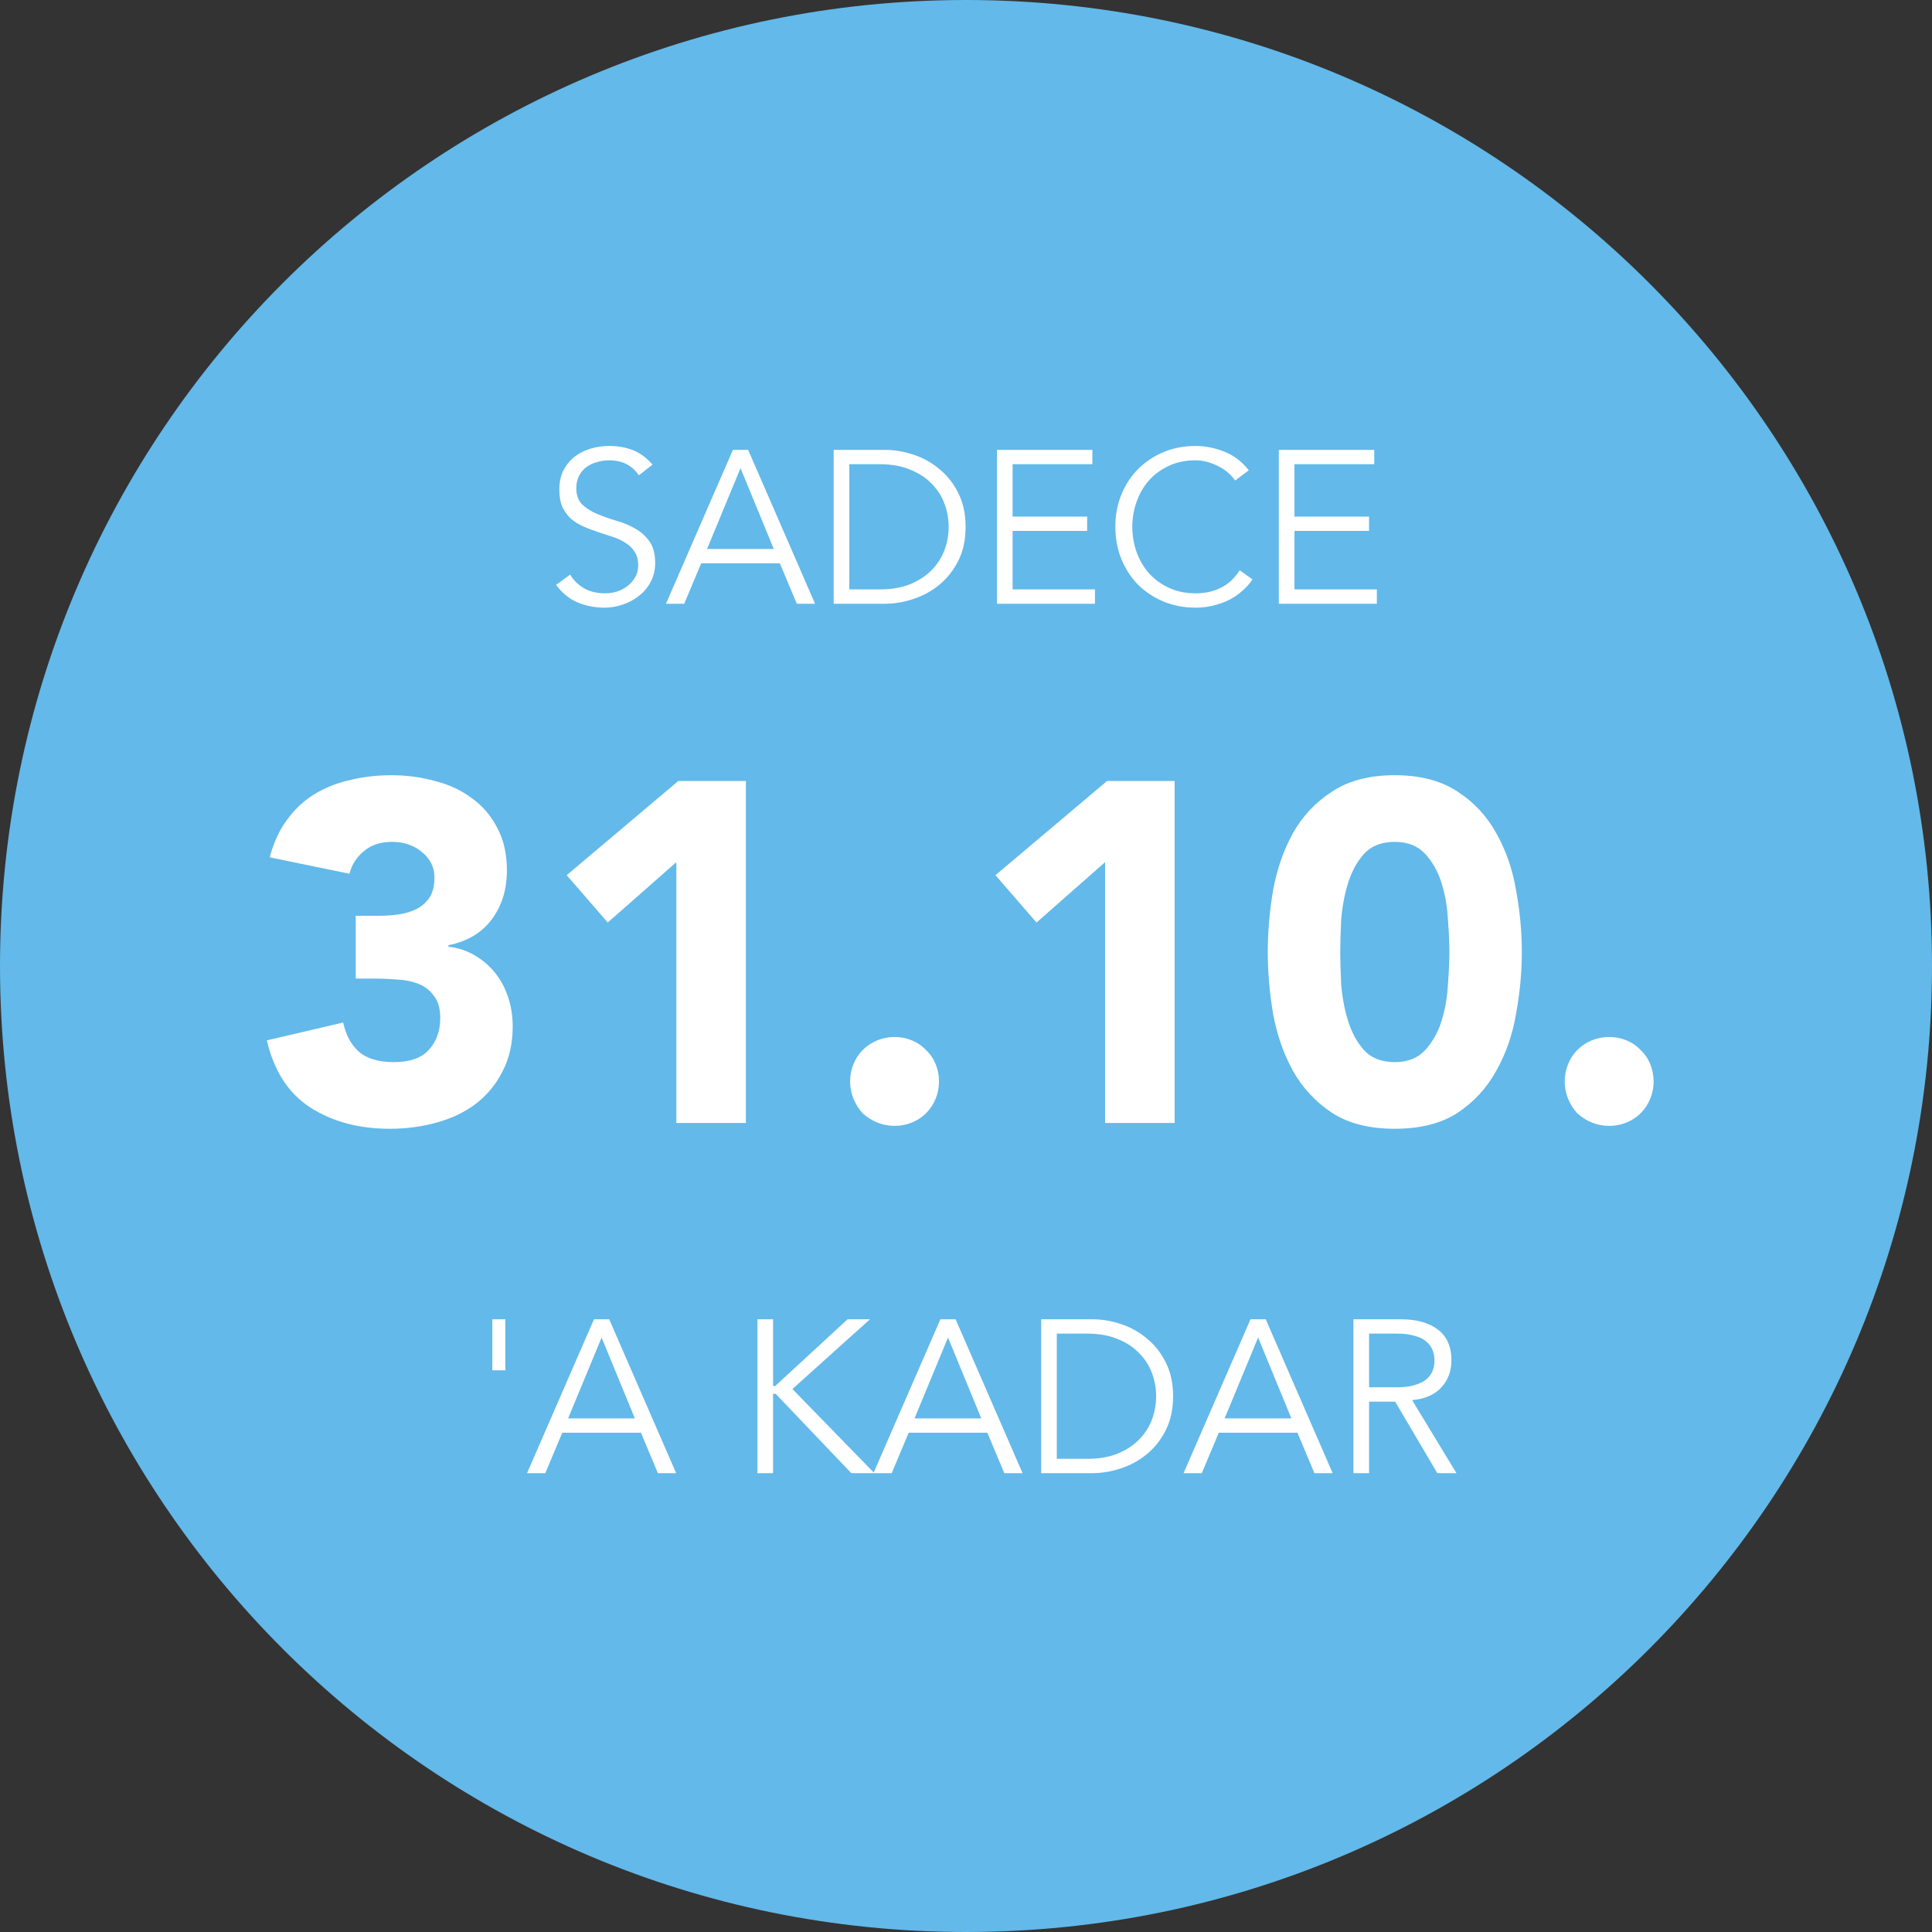
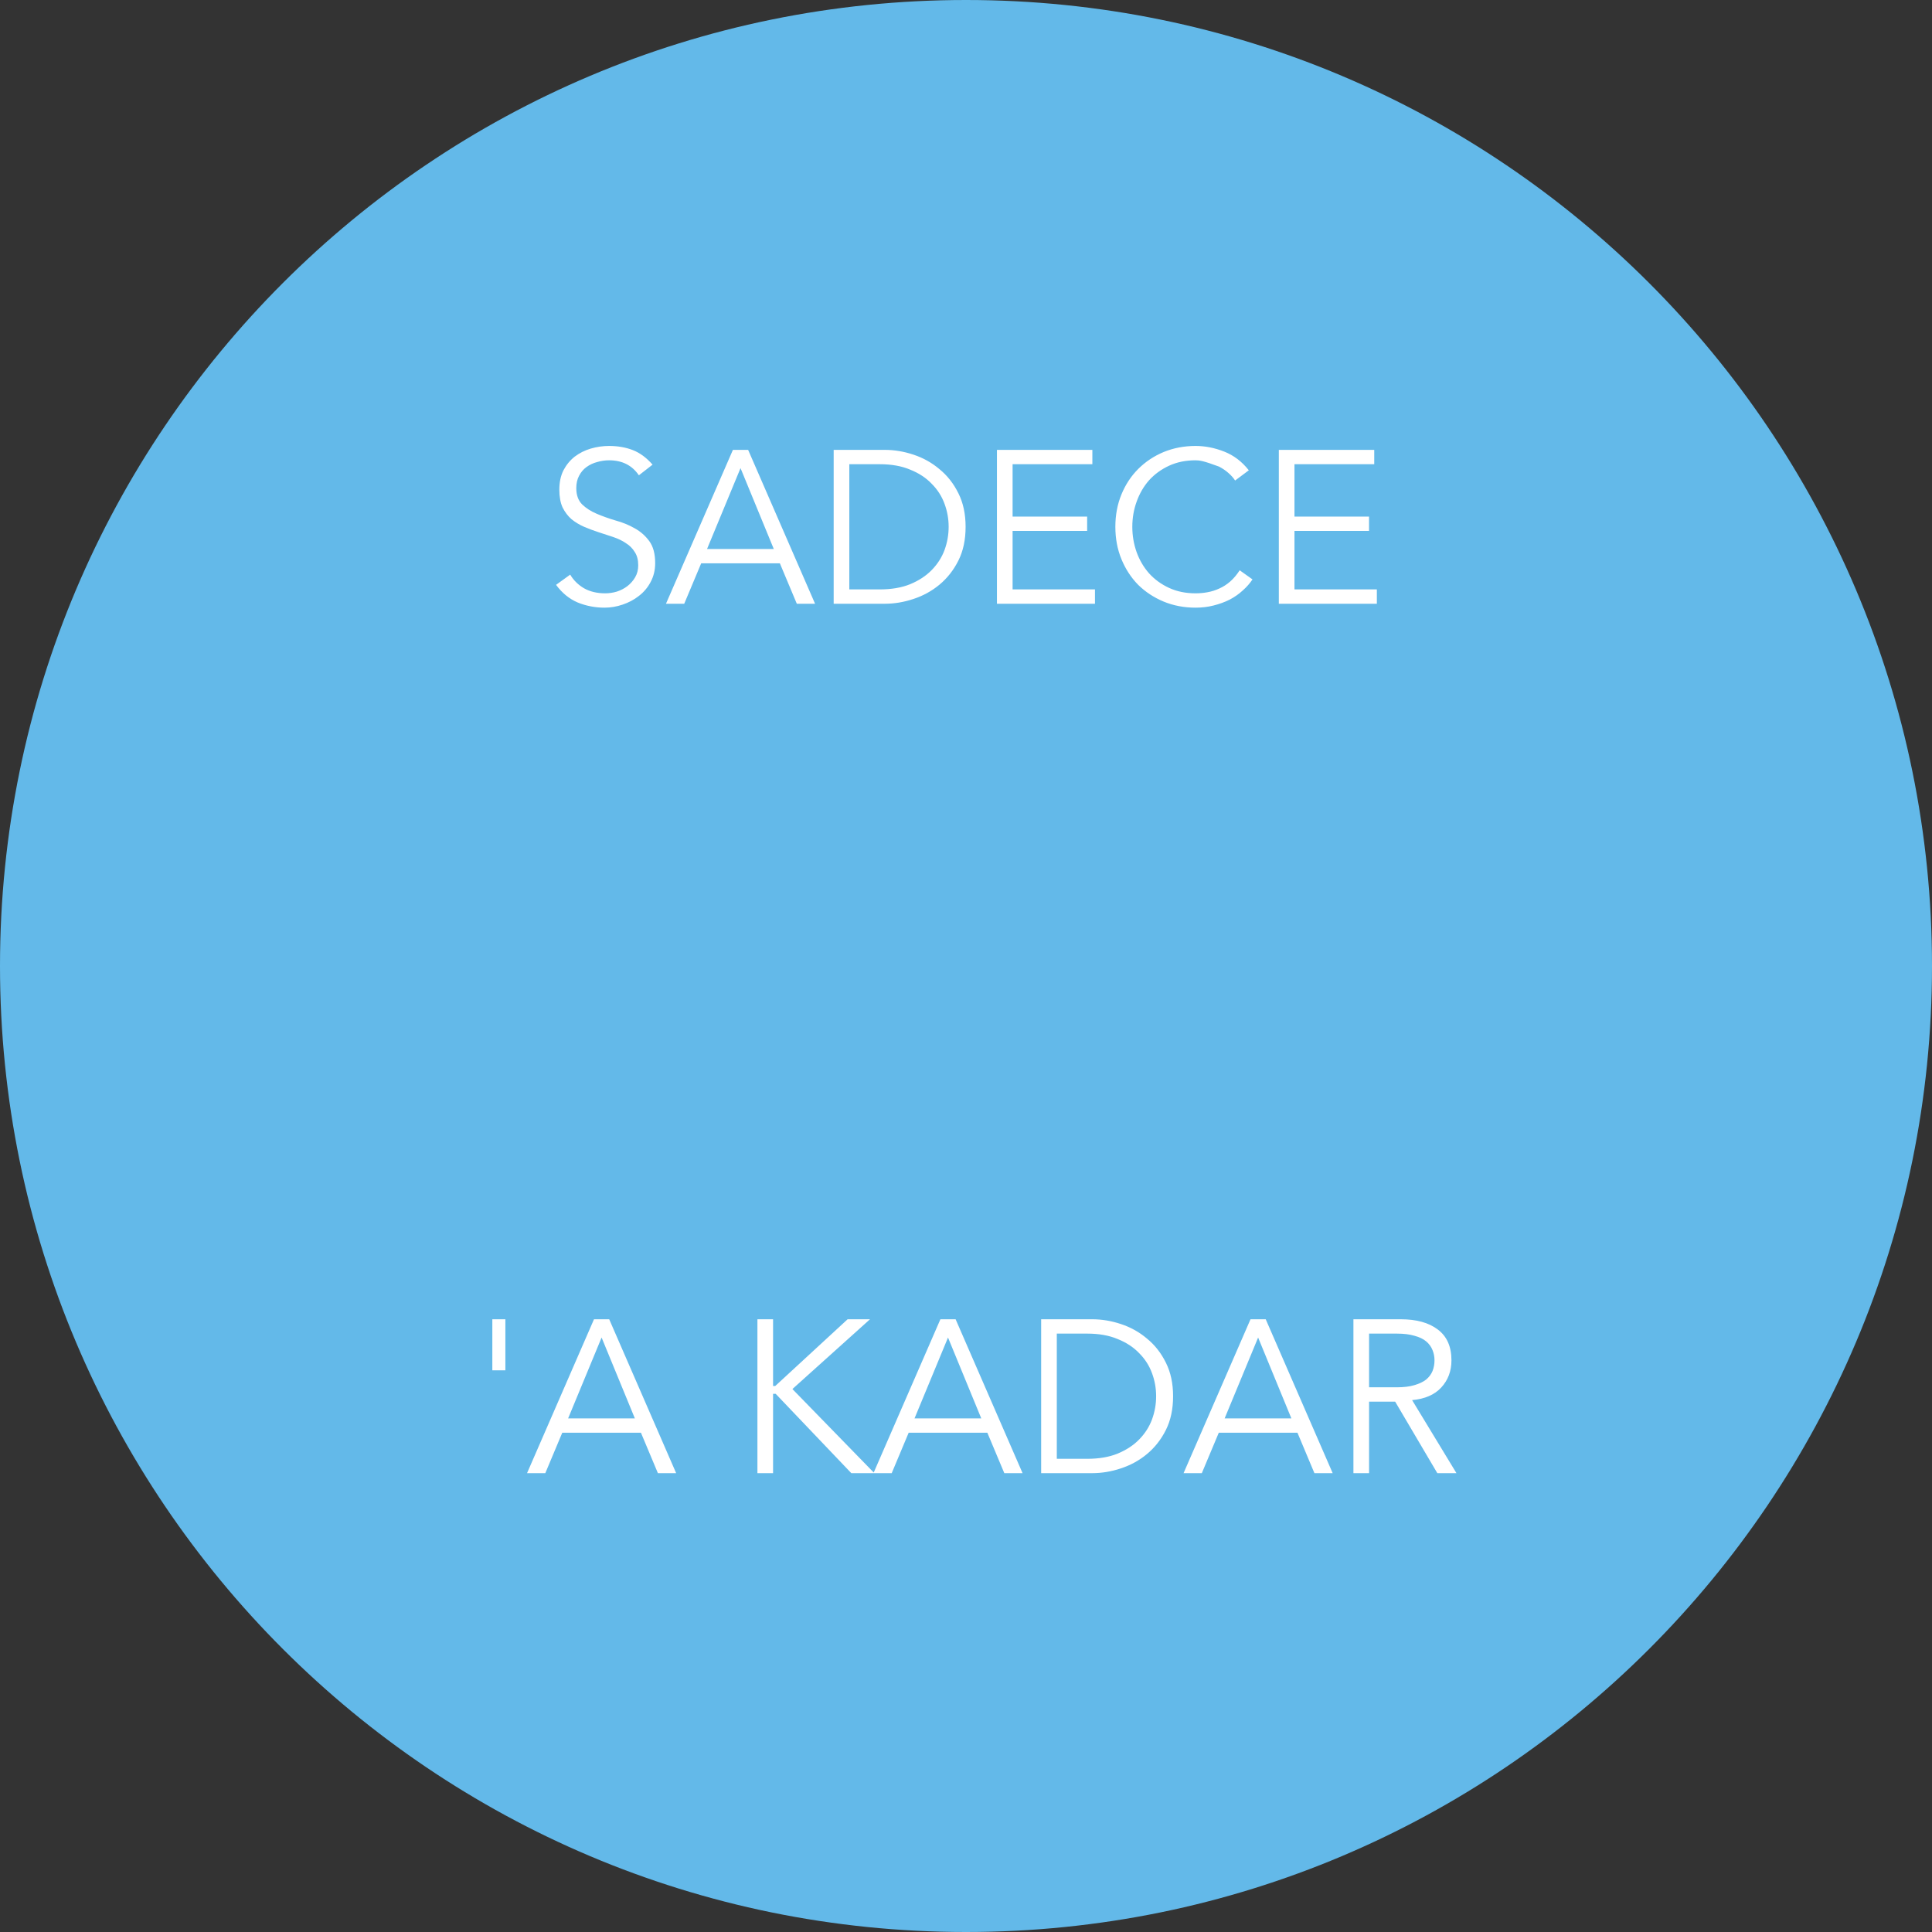
<svg xmlns="http://www.w3.org/2000/svg" width="160" height="160" viewBox="0 0 160 160" fill="none">
  <rect x="0" y="0" width="160" height="160" fill="#333333" stroke="none" />
  <path d="M0 80C0 35.817 35.817 0 80 0V0C124.183 0 160 35.817 160 80V80C160 124.183 124.183 160 80 160V160C35.817 160 0 124.183 0 80V80Z" fill="#63B9E9" />
-   <path d="M52.909 39.362C52.345 38.534 51.523 38.12 50.443 38.12C50.107 38.12 49.777 38.168 49.453 38.264C49.129 38.348 48.835 38.486 48.571 38.678C48.319 38.858 48.115 39.098 47.959 39.398C47.803 39.686 47.725 40.028 47.725 40.424C47.725 41 47.887 41.45 48.211 41.774C48.535 42.086 48.937 42.344 49.417 42.548C49.897 42.752 50.419 42.938 50.983 43.106C51.559 43.262 52.087 43.478 52.567 43.754C53.047 44.018 53.449 44.372 53.773 44.816C54.097 45.26 54.259 45.866 54.259 46.634C54.259 47.21 54.133 47.732 53.881 48.2C53.641 48.656 53.317 49.04 52.909 49.352C52.513 49.664 52.063 49.904 51.559 50.072C51.067 50.24 50.569 50.324 50.065 50.324C49.285 50.324 48.541 50.18 47.833 49.892C47.137 49.592 46.543 49.106 46.051 48.434L47.221 47.588C47.497 48.056 47.881 48.434 48.373 48.722C48.865 48.998 49.447 49.136 50.119 49.136C50.443 49.136 50.767 49.088 51.091 48.992C51.415 48.884 51.703 48.734 51.955 48.542C52.219 48.338 52.435 48.092 52.603 47.804C52.771 47.516 52.855 47.186 52.855 46.814C52.855 46.37 52.759 46.004 52.567 45.716C52.387 45.416 52.141 45.17 51.829 44.978C51.529 44.774 51.181 44.606 50.785 44.474C50.401 44.342 49.999 44.21 49.579 44.078C49.171 43.946 48.769 43.796 48.373 43.628C47.989 43.46 47.641 43.25 47.329 42.998C47.029 42.734 46.783 42.41 46.591 42.026C46.411 41.63 46.321 41.138 46.321 40.55C46.321 39.938 46.435 39.404 46.663 38.948C46.903 38.492 47.215 38.114 47.599 37.814C47.995 37.514 48.439 37.292 48.931 37.148C49.423 37.004 49.927 36.932 50.443 36.932C51.163 36.932 51.817 37.046 52.405 37.274C52.993 37.502 53.539 37.904 54.043 38.48L52.909 39.362ZM58.555 45.464H64.081L61.327 38.768L58.555 45.464ZM56.665 50H55.153L60.697 37.256H61.957L67.501 50H65.989L64.585 46.652H58.069L56.665 50ZM70.337 48.812H72.857C73.829 48.812 74.669 48.668 75.377 48.38C76.097 48.08 76.691 47.69 77.159 47.21C77.639 46.718 77.993 46.166 78.221 45.554C78.449 44.93 78.563 44.288 78.563 43.628C78.563 42.968 78.449 42.332 78.221 41.72C77.993 41.096 77.639 40.544 77.159 40.064C76.691 39.572 76.097 39.182 75.377 38.894C74.669 38.594 73.829 38.444 72.857 38.444H70.337V48.812ZM69.041 37.256H73.271C74.063 37.256 74.855 37.388 75.647 37.652C76.451 37.916 77.171 38.318 77.807 38.858C78.455 39.386 78.977 40.052 79.373 40.856C79.769 41.648 79.967 42.572 79.967 43.628C79.967 44.696 79.769 45.626 79.373 46.418C78.977 47.21 78.455 47.876 77.807 48.416C77.171 48.944 76.451 49.34 75.647 49.604C74.855 49.868 74.063 50 73.271 50H69.041V37.256ZM83.859 48.812H90.681V50H82.563V37.256H90.465V38.444H83.859V42.782H90.033V43.97H83.859V48.812ZM103.727 47.984C103.511 48.308 103.241 48.614 102.917 48.902C102.605 49.19 102.245 49.442 101.837 49.658C101.429 49.862 100.985 50.024 100.505 50.144C100.037 50.264 99.539 50.324 99.011 50.324C98.063 50.324 97.181 50.156 96.365 49.82C95.561 49.484 94.859 49.022 94.259 48.434C93.671 47.834 93.209 47.126 92.873 46.31C92.537 45.494 92.369 44.6 92.369 43.628C92.369 42.656 92.537 41.762 92.873 40.946C93.209 40.13 93.671 39.428 94.259 38.84C94.859 38.24 95.561 37.772 96.365 37.436C97.181 37.1 98.063 36.932 99.011 36.932C99.803 36.932 100.595 37.088 101.387 37.4C102.179 37.712 102.857 38.228 103.421 38.948L102.287 39.794C102.155 39.59 101.975 39.386 101.747 39.182C101.519 38.978 101.255 38.798 100.955 38.642C100.667 38.486 100.355 38.36 100.019 38.264C99.683 38.168 99.347 38.12 99.011 38.12C98.195 38.12 97.463 38.27 96.815 38.57C96.167 38.87 95.615 39.272 95.159 39.776C94.715 40.28 94.373 40.868 94.133 41.54C93.893 42.2 93.773 42.896 93.773 43.628C93.773 44.36 93.893 45.062 94.133 45.734C94.373 46.394 94.715 46.976 95.159 47.48C95.615 47.984 96.167 48.386 96.815 48.686C97.463 48.986 98.195 49.136 99.011 49.136C99.347 49.136 99.677 49.106 100.001 49.046C100.337 48.986 100.661 48.884 100.973 48.74C101.297 48.596 101.597 48.404 101.873 48.164C102.161 47.912 102.425 47.6 102.665 47.228L103.727 47.984ZM107.203 48.812H114.025V50H105.907V37.256H113.809V38.444H107.203V42.782H113.377V43.97H107.203V48.812Z" fill="white" />
-   <path d="M29.46 75.84H31.42C31.98 75.84 32.527 75.8 33.06 75.72C33.594 75.64 34.074 75.493 34.5 75.28C34.954 75.04 35.314 74.72 35.58 74.32C35.847 73.893 35.98 73.347 35.98 72.68C35.98 71.827 35.634 71.12 34.94 70.56C34.274 70 33.447 69.72 32.46 69.72C31.527 69.72 30.754 69.973 30.14 70.48C29.527 70.987 29.127 71.613 28.94 72.36L22.34 71C22.66 69.773 23.14 68.733 23.78 67.88C24.42 67 25.18 66.293 26.06 65.76C26.94 65.227 27.914 64.84 28.98 64.6C30.074 64.333 31.22 64.2 32.42 64.2C33.674 64.2 34.874 64.36 36.02 64.68C37.194 64.973 38.22 65.453 39.1 66.12C39.98 66.76 40.674 67.573 41.18 68.56C41.714 69.547 41.98 70.72 41.98 72.08C41.98 73.653 41.567 75 40.74 76.12C39.914 77.24 38.714 77.96 37.14 78.28V78.4C37.994 78.507 38.74 78.76 39.38 79.16C40.047 79.56 40.607 80.053 41.06 80.64C41.514 81.227 41.86 81.893 42.1 82.64C42.34 83.387 42.46 84.173 42.46 85C42.46 86.413 42.18 87.653 41.62 88.72C41.087 89.787 40.354 90.68 39.42 91.4C38.514 92.093 37.434 92.613 36.18 92.96C34.954 93.307 33.647 93.48 32.26 93.48C29.727 93.48 27.54 92.893 25.7 91.72C23.887 90.547 22.687 88.693 22.1 86.16L28.42 84.68C28.634 85.693 29.06 86.493 29.7 87.08C30.367 87.667 31.34 87.96 32.62 87.96C33.927 87.96 34.887 87.627 35.5 86.96C36.14 86.267 36.46 85.387 36.46 84.32C36.46 83.52 36.287 82.907 35.94 82.48C35.62 82.027 35.194 81.693 34.66 81.48C34.127 81.267 33.527 81.147 32.86 81.12C32.194 81.067 31.527 81.04 30.86 81.04H29.46V75.84ZM56.012 71.4L50.332 76.4L46.932 72.48L56.172 64.68H61.772V93H56.012V71.4ZM70.404 89.56C70.404 89.053 70.497 88.573 70.684 88.12C70.871 87.667 71.124 87.28 71.444 86.96C71.791 86.613 72.191 86.347 72.644 86.16C73.097 85.973 73.577 85.88 74.084 85.88C74.591 85.88 75.071 85.973 75.524 86.16C75.977 86.347 76.364 86.613 76.684 86.96C77.031 87.28 77.297 87.667 77.484 88.12C77.671 88.573 77.764 89.053 77.764 89.56C77.764 90.067 77.671 90.547 77.484 91C77.297 91.453 77.031 91.853 76.684 92.2C76.364 92.52 75.977 92.773 75.524 92.96C75.071 93.147 74.591 93.24 74.084 93.24C73.577 93.24 73.097 93.147 72.644 92.96C72.191 92.773 71.791 92.52 71.444 92.2C71.124 91.853 70.871 91.453 70.684 91C70.497 90.547 70.404 90.067 70.404 89.56ZM91.52 71.4L85.84 76.4L82.44 72.48L91.68 64.68H97.28V93H91.52V71.4ZM104.992 78.84C104.992 77.16 105.139 75.453 105.432 73.72C105.752 71.987 106.299 70.413 107.072 69C107.872 67.587 108.952 66.44 110.312 65.56C111.672 64.653 113.405 64.2 115.512 64.2C117.619 64.2 119.352 64.653 120.712 65.56C122.072 66.44 123.139 67.587 123.912 69C124.712 70.413 125.259 71.987 125.552 73.72C125.872 75.453 126.032 77.16 126.032 78.84C126.032 80.52 125.872 82.227 125.552 83.96C125.259 85.693 124.712 87.267 123.912 88.68C123.139 90.093 122.072 91.253 120.712 92.16C119.352 93.04 117.619 93.48 115.512 93.48C113.405 93.48 111.672 93.04 110.312 92.16C108.952 91.253 107.872 90.093 107.072 88.68C106.299 87.267 105.752 85.693 105.432 83.96C105.139 82.227 104.992 80.52 104.992 78.84ZM110.992 78.84C110.992 79.587 111.019 80.48 111.072 81.52C111.152 82.56 111.339 83.56 111.632 84.52C111.925 85.48 112.365 86.293 112.952 86.96C113.565 87.627 114.419 87.96 115.512 87.96C116.579 87.96 117.419 87.627 118.032 86.96C118.645 86.293 119.099 85.48 119.392 84.52C119.685 83.56 119.859 82.56 119.912 81.52C119.992 80.48 120.032 79.587 120.032 78.84C120.032 78.093 119.992 77.2 119.912 76.16C119.859 75.12 119.685 74.12 119.392 73.16C119.099 72.2 118.645 71.387 118.032 70.72C117.419 70.053 116.579 69.72 115.512 69.72C114.419 69.72 113.565 70.053 112.952 70.72C112.365 71.387 111.925 72.2 111.632 73.16C111.339 74.12 111.152 75.12 111.072 76.16C111.019 77.2 110.992 78.093 110.992 78.84ZM129.584 89.56C129.584 89.053 129.677 88.573 129.864 88.12C130.05 87.667 130.304 87.28 130.624 86.96C130.97 86.613 131.37 86.347 131.824 86.16C132.277 85.973 132.757 85.88 133.264 85.88C133.77 85.88 134.25 85.973 134.704 86.16C135.157 86.347 135.544 86.613 135.864 86.96C136.21 87.28 136.477 87.667 136.664 88.12C136.85 88.573 136.944 89.053 136.944 89.56C136.944 90.067 136.85 90.547 136.664 91C136.477 91.453 136.21 91.853 135.864 92.2C135.544 92.52 135.157 92.773 134.704 92.96C134.25 93.147 133.77 93.24 133.264 93.24C132.757 93.24 132.277 93.147 131.824 92.96C131.37 92.773 130.97 92.52 130.624 92.2C130.304 91.853 130.05 91.453 129.864 91C129.677 90.547 129.584 90.067 129.584 89.56Z" fill="white" />
+   <path d="M52.909 39.362C52.345 38.534 51.523 38.12 50.443 38.12C50.107 38.12 49.777 38.168 49.453 38.264C49.129 38.348 48.835 38.486 48.571 38.678C48.319 38.858 48.115 39.098 47.959 39.398C47.803 39.686 47.725 40.028 47.725 40.424C47.725 41 47.887 41.45 48.211 41.774C48.535 42.086 48.937 42.344 49.417 42.548C49.897 42.752 50.419 42.938 50.983 43.106C51.559 43.262 52.087 43.478 52.567 43.754C53.047 44.018 53.449 44.372 53.773 44.816C54.097 45.26 54.259 45.866 54.259 46.634C54.259 47.21 54.133 47.732 53.881 48.2C53.641 48.656 53.317 49.04 52.909 49.352C52.513 49.664 52.063 49.904 51.559 50.072C51.067 50.24 50.569 50.324 50.065 50.324C49.285 50.324 48.541 50.18 47.833 49.892C47.137 49.592 46.543 49.106 46.051 48.434L47.221 47.588C47.497 48.056 47.881 48.434 48.373 48.722C48.865 48.998 49.447 49.136 50.119 49.136C50.443 49.136 50.767 49.088 51.091 48.992C51.415 48.884 51.703 48.734 51.955 48.542C52.219 48.338 52.435 48.092 52.603 47.804C52.771 47.516 52.855 47.186 52.855 46.814C52.855 46.37 52.759 46.004 52.567 45.716C52.387 45.416 52.141 45.17 51.829 44.978C51.529 44.774 51.181 44.606 50.785 44.474C50.401 44.342 49.999 44.21 49.579 44.078C49.171 43.946 48.769 43.796 48.373 43.628C47.989 43.46 47.641 43.25 47.329 42.998C47.029 42.734 46.783 42.41 46.591 42.026C46.411 41.63 46.321 41.138 46.321 40.55C46.321 39.938 46.435 39.404 46.663 38.948C46.903 38.492 47.215 38.114 47.599 37.814C47.995 37.514 48.439 37.292 48.931 37.148C49.423 37.004 49.927 36.932 50.443 36.932C51.163 36.932 51.817 37.046 52.405 37.274C52.993 37.502 53.539 37.904 54.043 38.48L52.909 39.362ZM58.555 45.464H64.081L61.327 38.768L58.555 45.464ZM56.665 50H55.153L60.697 37.256H61.957L67.501 50H65.989L64.585 46.652H58.069L56.665 50ZM70.337 48.812H72.857C73.829 48.812 74.669 48.668 75.377 48.38C76.097 48.08 76.691 47.69 77.159 47.21C77.639 46.718 77.993 46.166 78.221 45.554C78.449 44.93 78.563 44.288 78.563 43.628C78.563 42.968 78.449 42.332 78.221 41.72C77.993 41.096 77.639 40.544 77.159 40.064C76.691 39.572 76.097 39.182 75.377 38.894C74.669 38.594 73.829 38.444 72.857 38.444H70.337V48.812ZM69.041 37.256H73.271C74.063 37.256 74.855 37.388 75.647 37.652C76.451 37.916 77.171 38.318 77.807 38.858C78.455 39.386 78.977 40.052 79.373 40.856C79.769 41.648 79.967 42.572 79.967 43.628C79.967 44.696 79.769 45.626 79.373 46.418C78.977 47.21 78.455 47.876 77.807 48.416C77.171 48.944 76.451 49.34 75.647 49.604C74.855 49.868 74.063 50 73.271 50H69.041V37.256ZM83.859 48.812H90.681V50H82.563V37.256H90.465V38.444H83.859V42.782H90.033V43.97H83.859V48.812ZM103.727 47.984C103.511 48.308 103.241 48.614 102.917 48.902C102.605 49.19 102.245 49.442 101.837 49.658C101.429 49.862 100.985 50.024 100.505 50.144C100.037 50.264 99.539 50.324 99.011 50.324C98.063 50.324 97.181 50.156 96.365 49.82C95.561 49.484 94.859 49.022 94.259 48.434C93.671 47.834 93.209 47.126 92.873 46.31C92.537 45.494 92.369 44.6 92.369 43.628C92.369 42.656 92.537 41.762 92.873 40.946C93.209 40.13 93.671 39.428 94.259 38.84C94.859 38.24 95.561 37.772 96.365 37.436C97.181 37.1 98.063 36.932 99.011 36.932C99.803 36.932 100.595 37.088 101.387 37.4C102.179 37.712 102.857 38.228 103.421 38.948L102.287 39.794C102.155 39.59 101.975 39.386 101.747 39.182C101.519 38.978 101.255 38.798 100.955 38.642C99.683 38.168 99.347 38.12 99.011 38.12C98.195 38.12 97.463 38.27 96.815 38.57C96.167 38.87 95.615 39.272 95.159 39.776C94.715 40.28 94.373 40.868 94.133 41.54C93.893 42.2 93.773 42.896 93.773 43.628C93.773 44.36 93.893 45.062 94.133 45.734C94.373 46.394 94.715 46.976 95.159 47.48C95.615 47.984 96.167 48.386 96.815 48.686C97.463 48.986 98.195 49.136 99.011 49.136C99.347 49.136 99.677 49.106 100.001 49.046C100.337 48.986 100.661 48.884 100.973 48.74C101.297 48.596 101.597 48.404 101.873 48.164C102.161 47.912 102.425 47.6 102.665 47.228L103.727 47.984ZM107.203 48.812H114.025V50H105.907V37.256H113.809V38.444H107.203V42.782H113.377V43.97H107.203V48.812Z" fill="white" />
  <path d="M40.773 109.256H41.853V113.486H40.773V109.256ZM47.05 117.464H52.576L49.822 110.768L47.05 117.464ZM45.16 122H43.648L49.192 109.256H50.452L55.996 122H54.484L53.08 118.652H46.564L45.16 122ZM64.022 114.782H64.04H64.202L70.196 109.256H72.05L65.624 115.034L72.41 122H70.502L64.238 115.43H64.04H64.022V122H62.726V109.256H64.022V114.782ZM75.738 117.464H81.264L78.51 110.768L75.738 117.464ZM73.848 122H72.336L77.88 109.256H79.14L84.684 122H83.172L81.768 118.652H75.252L73.848 122ZM87.52 120.812H90.04C91.012 120.812 91.852 120.668 92.56 120.38C93.28 120.08 93.874 119.69 94.342 119.21C94.822 118.718 95.176 118.166 95.404 117.554C95.632 116.93 95.746 116.288 95.746 115.628C95.746 114.968 95.632 114.332 95.404 113.72C95.176 113.096 94.822 112.544 94.342 112.064C93.874 111.572 93.28 111.182 92.56 110.894C91.852 110.594 91.012 110.444 90.04 110.444H87.52V120.812ZM86.224 109.256H90.454C91.246 109.256 92.038 109.388 92.83 109.652C93.634 109.916 94.354 110.318 94.99 110.858C95.638 111.386 96.16 112.052 96.556 112.856C96.952 113.648 97.15 114.572 97.15 115.628C97.15 116.696 96.952 117.626 96.556 118.418C96.16 119.21 95.638 119.876 94.99 120.416C94.354 120.944 93.634 121.34 92.83 121.604C92.038 121.868 91.246 122 90.454 122H86.224V109.256ZM101.42 117.464H106.946L104.192 110.768L101.42 117.464ZM99.53 122H98.018L103.562 109.256H104.822L110.366 122H108.854L107.45 118.652H100.934L99.53 122ZM113.381 114.89H115.685C116.261 114.89 116.747 114.83 117.143 114.71C117.551 114.59 117.875 114.434 118.115 114.242C118.355 114.038 118.529 113.804 118.637 113.54C118.745 113.264 118.799 112.97 118.799 112.658C118.799 112.358 118.745 112.076 118.637 111.812C118.529 111.536 118.355 111.296 118.115 111.092C117.875 110.888 117.551 110.732 117.143 110.624C116.747 110.504 116.261 110.444 115.685 110.444H113.381V114.89ZM113.381 122H112.085V109.256H116.009C117.305 109.256 118.325 109.538 119.069 110.102C119.825 110.666 120.203 111.518 120.203 112.658C120.203 113.546 119.921 114.296 119.357 114.908C118.805 115.508 118.001 115.856 116.945 115.952L120.617 122H119.033L115.541 116.078H113.381V122Z" fill="white" />
</svg>